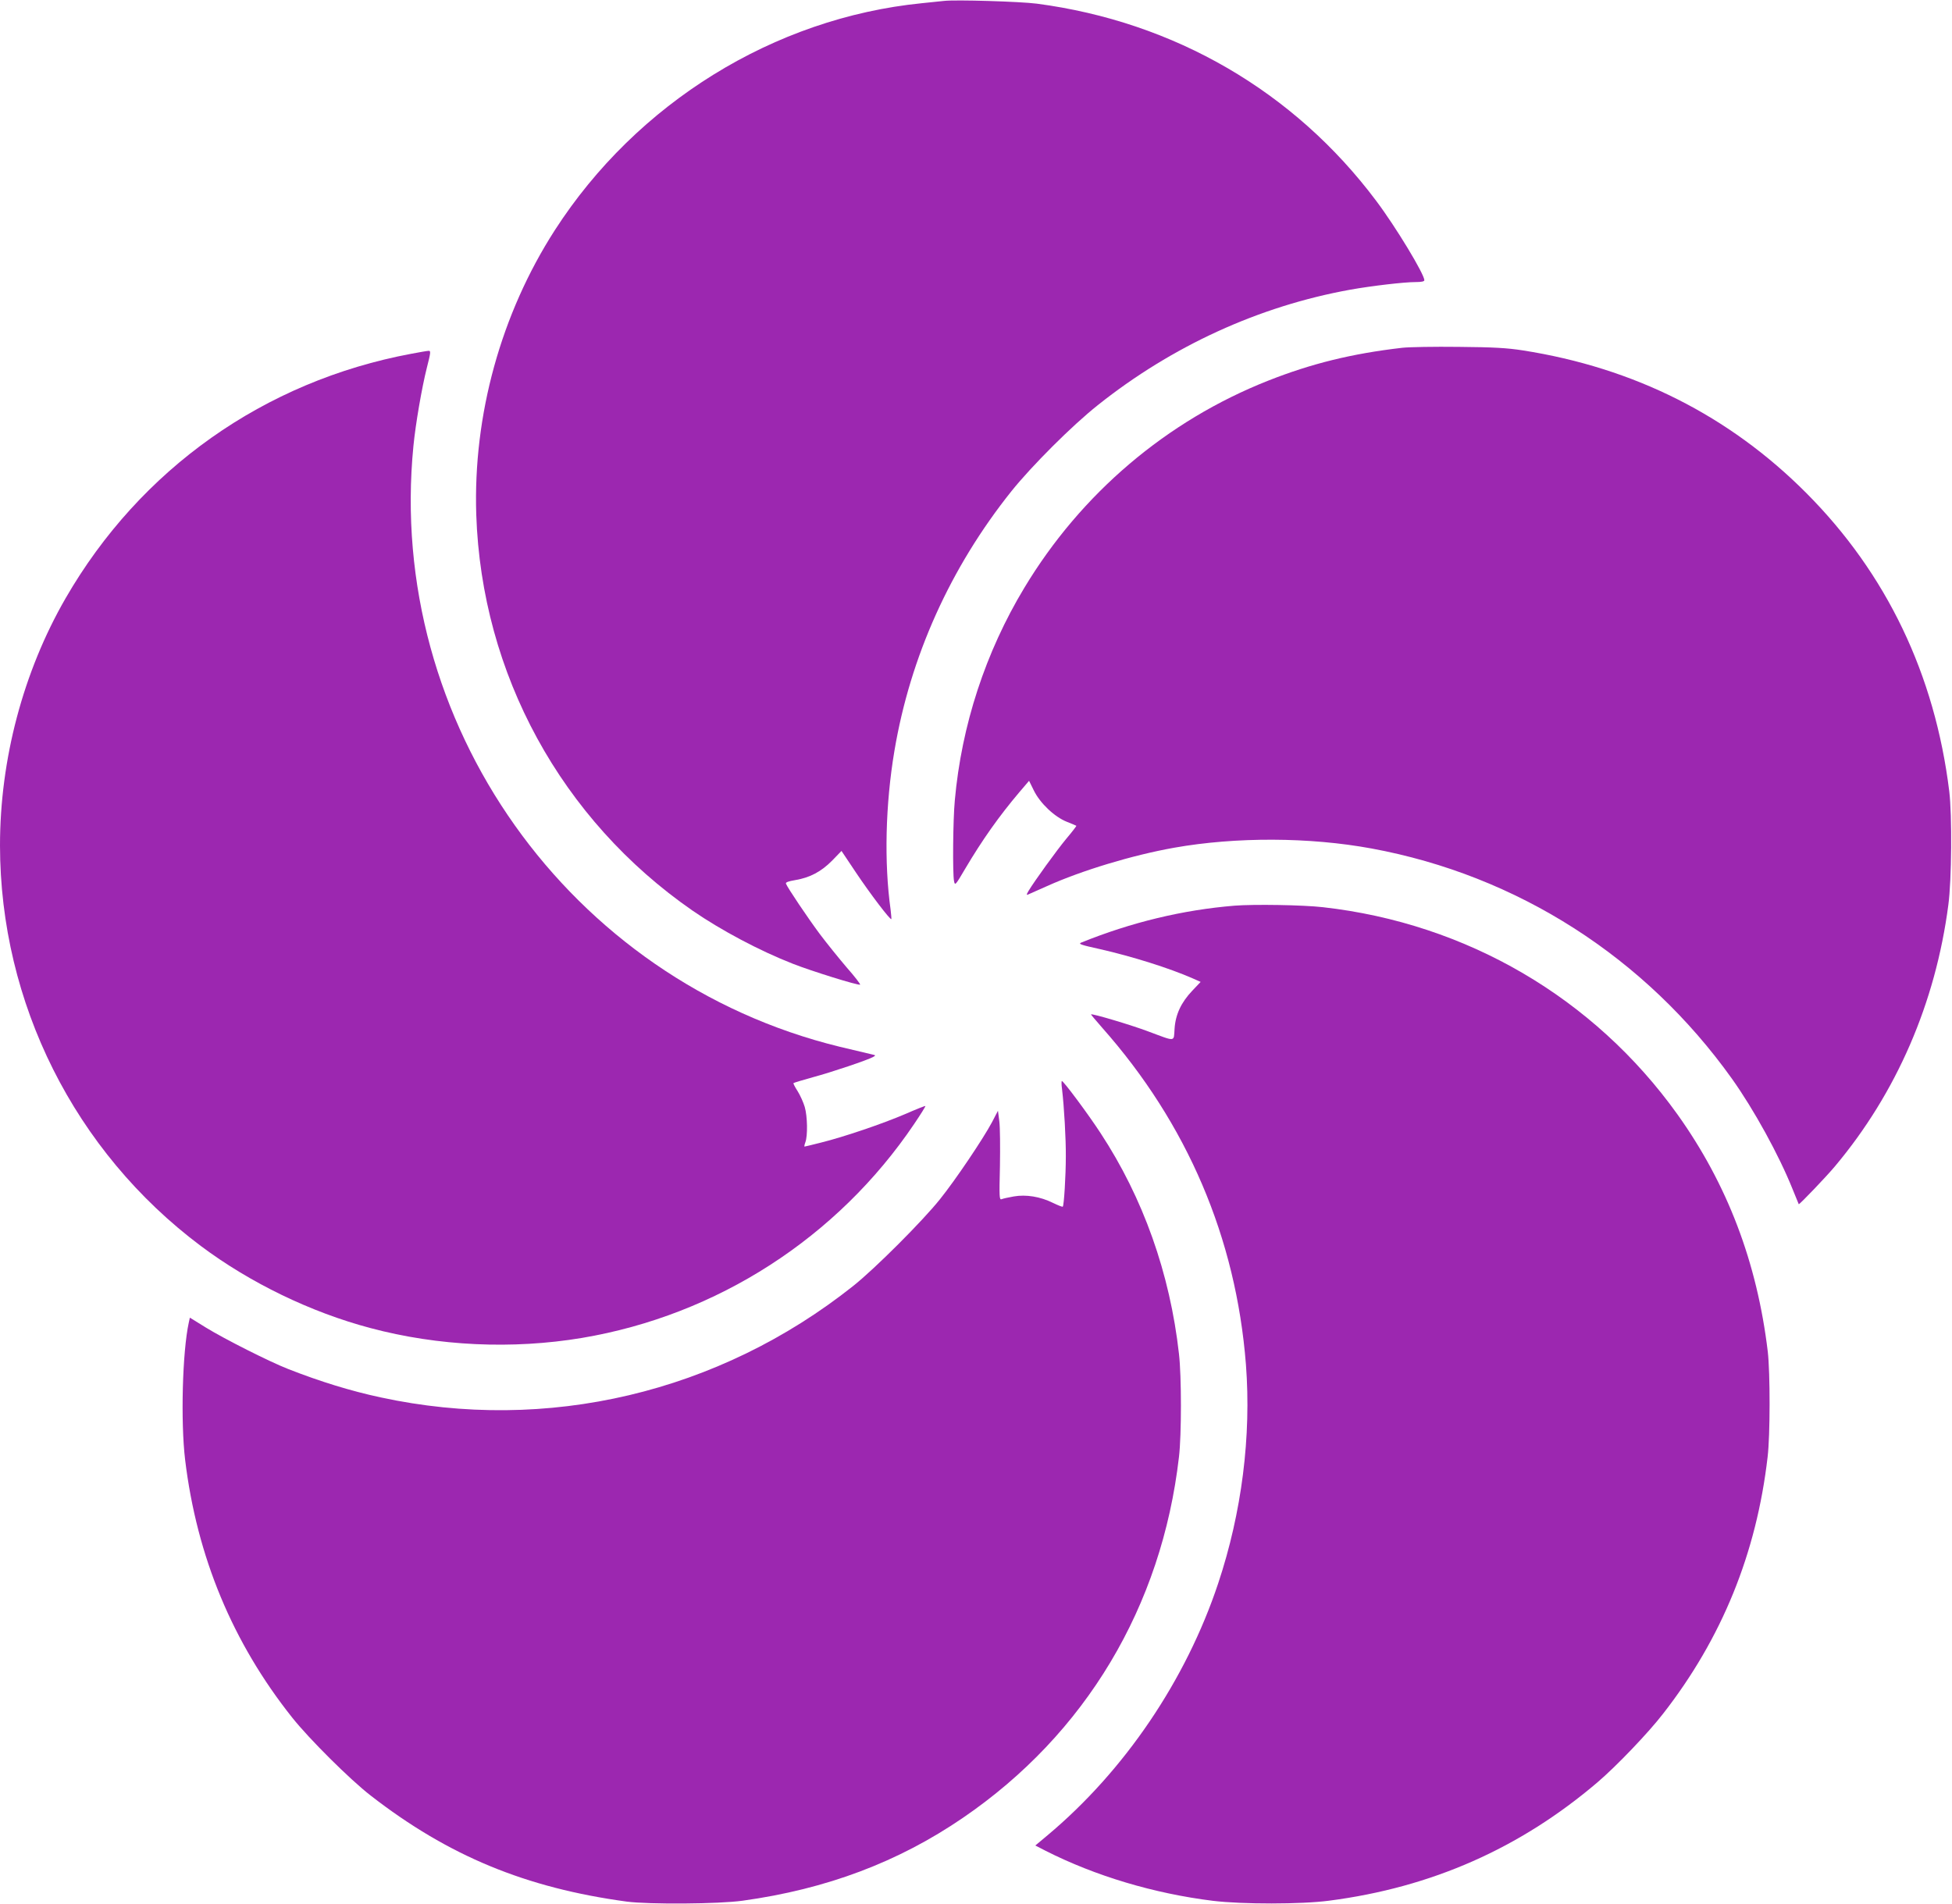
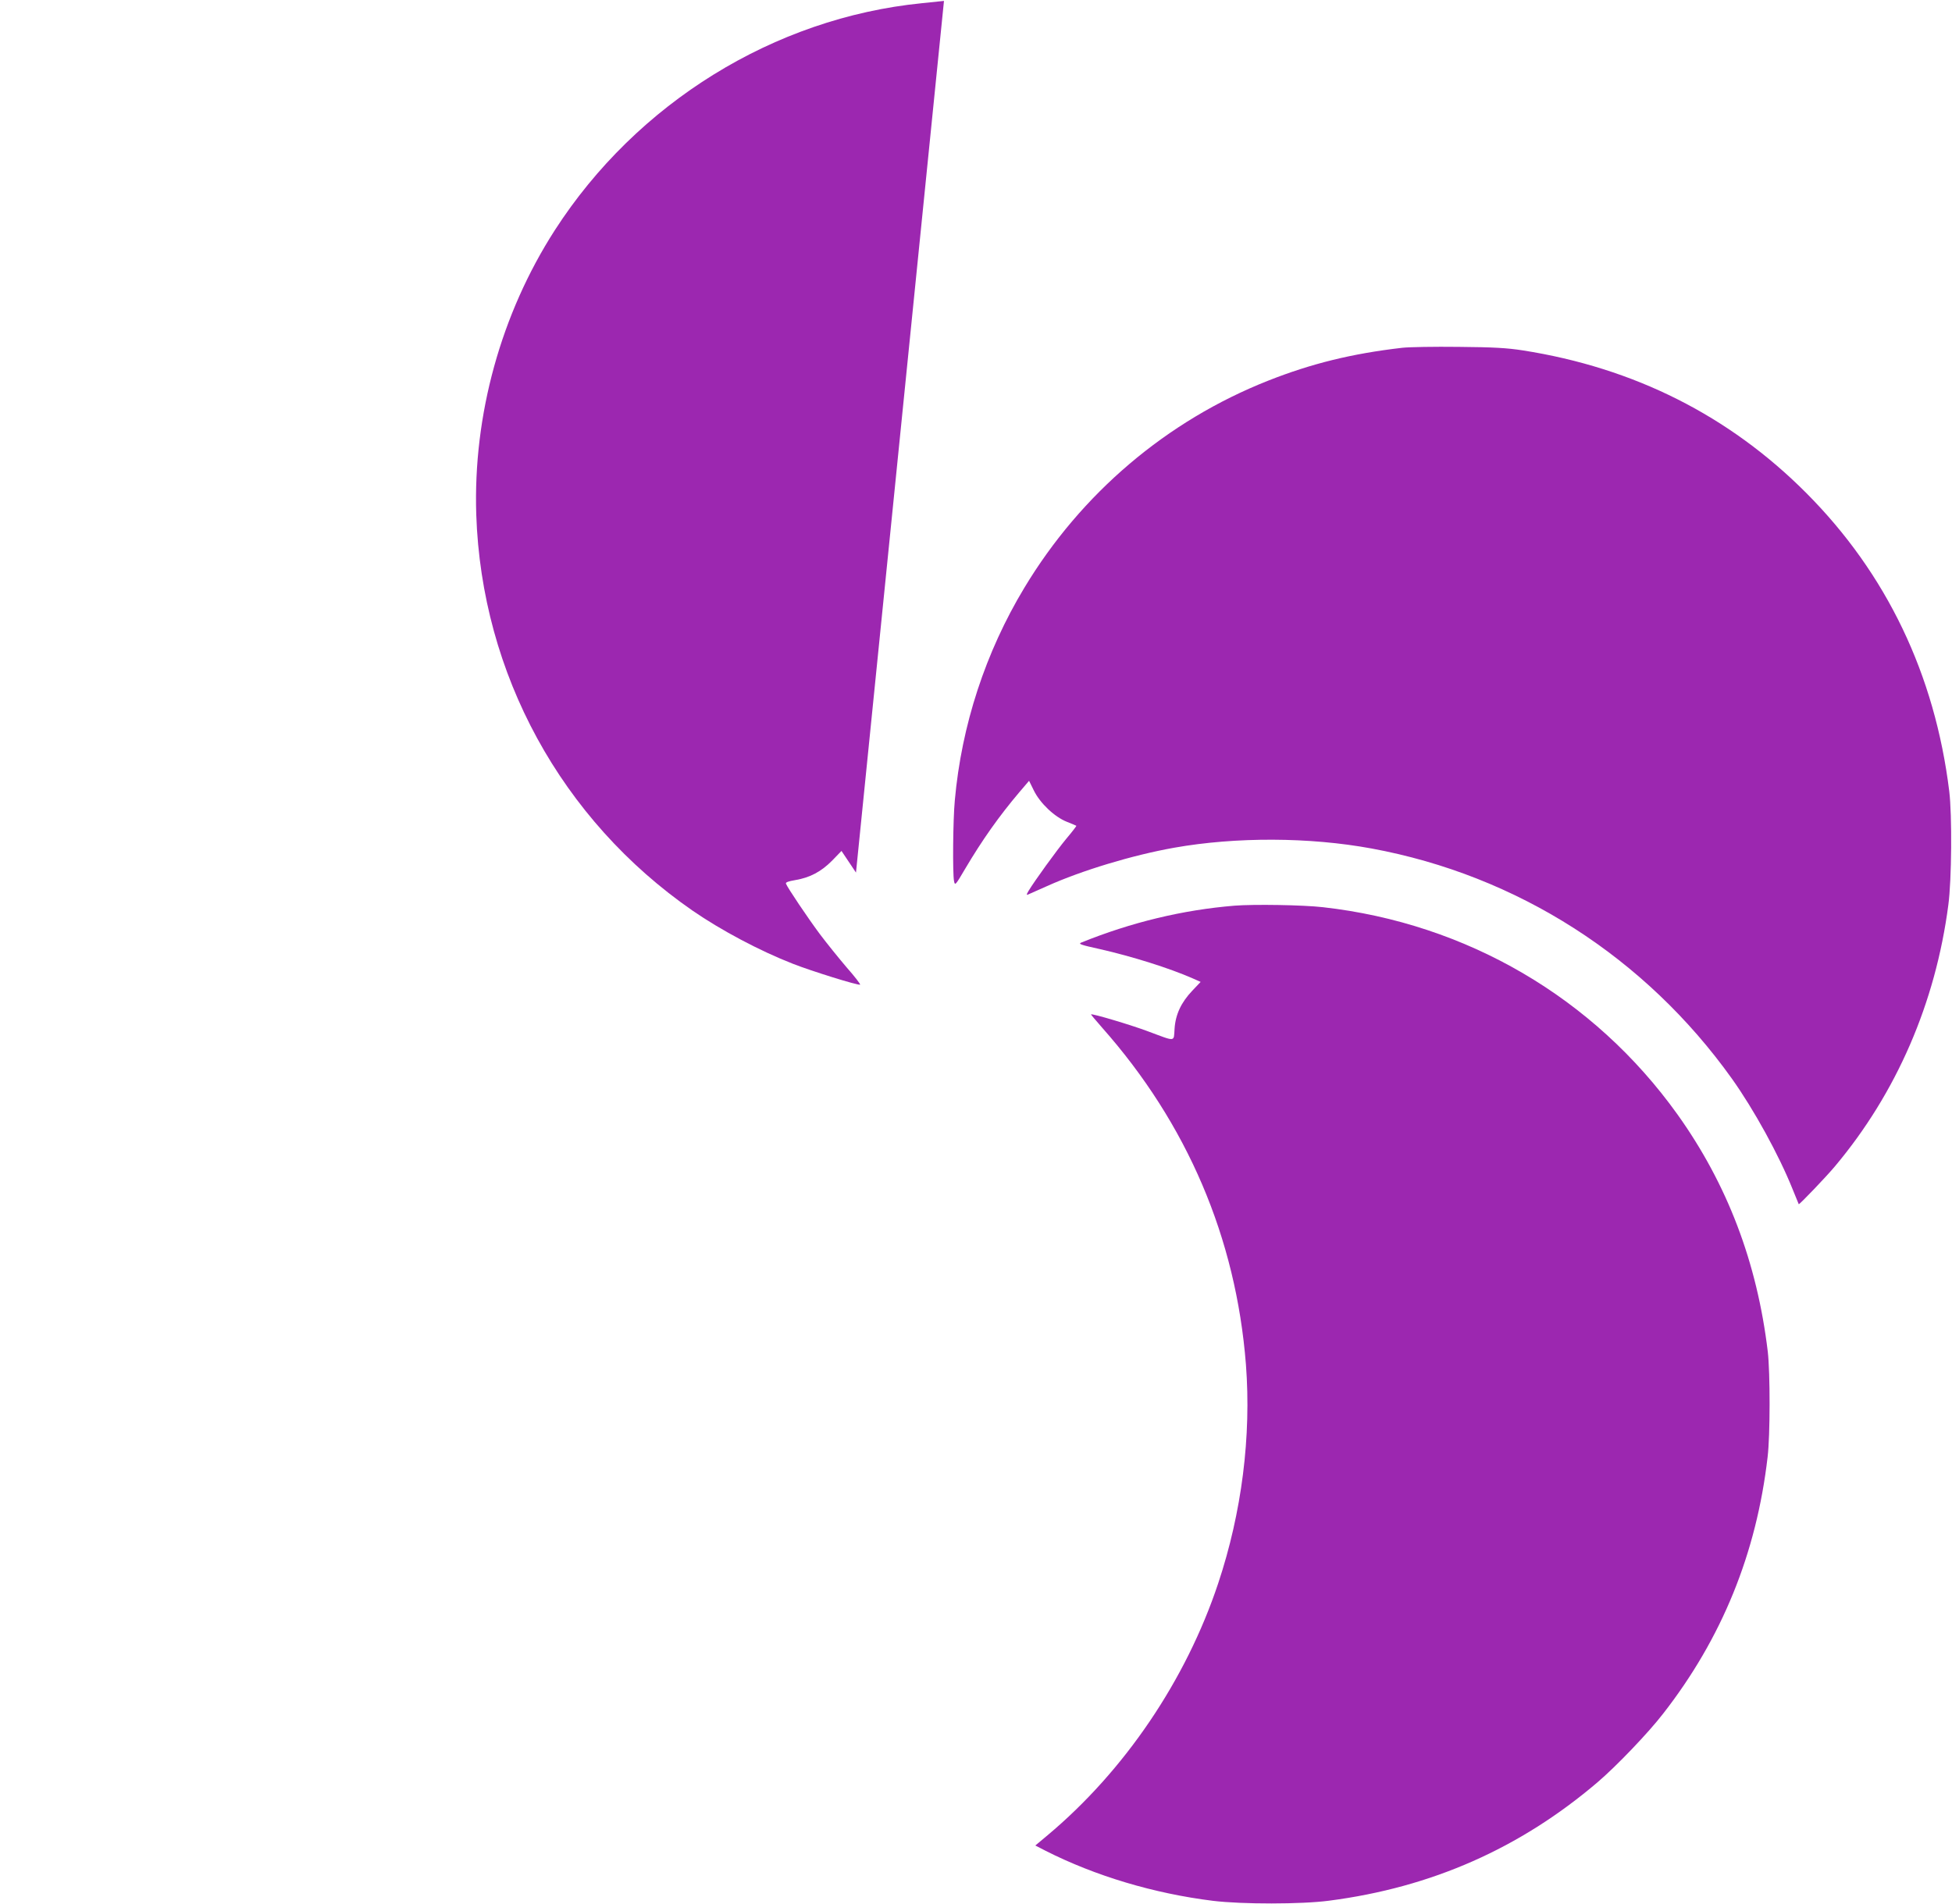
<svg xmlns="http://www.w3.org/2000/svg" version="1.0" width="1280pt" height="1249pt" viewBox="0 0 1280 1249" preserveAspectRatio="xMidYMid meet">
  <g transform="translate(0,1249) scale(0.1,-0.1)" fill="#9c27b0" stroke="none">
-     <path d="M6190 12484 c-19 -2 -84 -9 -145 -15 -969 -97 -1869 -654 -2407 -1489 -353 -549 -536 -1212 -515 -1865 35 -1045 557 -2001 1419 -2598 186 -128 437 -262 657 -348 122 -48 427 -143 441 -137 4 2 -35 53 -88 113 -52 61 -132 160 -177 220 -78 105 -210 301 -221 329 -4 9 14 16 62 24 95 16 169 55 241 128 l61 63 95 -142 c91 -136 225 -313 232 -305 1 1 -1 29 -5 62 -43 308 -34 691 25 1041 104 618 366 1201 767 1703 133 166 398 431 567 565 487 388 1057 649 1655 757 140 25 353 50 428 50 38 0 58 4 58 12 0 40 -188 351 -316 521 -537 717 -1323 1174 -2225 1293 -108 14 -534 27 -609 18z" />
+     <path d="M6190 12484 c-19 -2 -84 -9 -145 -15 -969 -97 -1869 -654 -2407 -1489 -353 -549 -536 -1212 -515 -1865 35 -1045 557 -2001 1419 -2598 186 -128 437 -262 657 -348 122 -48 427 -143 441 -137 4 2 -35 53 -88 113 -52 61 -132 160 -177 220 -78 105 -210 301 -221 329 -4 9 14 16 62 24 95 16 169 55 241 128 l61 63 95 -142 z" />
    <path d="M9195 10209 c-330 -38 -597 -104 -880 -216 -665 -263 -1226 -740 -1598 -1358 -254 -421 -412 -902 -456 -1395 -12 -126 -15 -479 -5 -529 6 -31 9 -28 73 81 113 191 223 346 355 502 l64 75 31 -63 c41 -84 136 -174 217 -206 32 -13 60 -24 62 -26 2 -1 -27 -39 -65 -84 -64 -77 -210 -279 -249 -344 -13 -22 -14 -28 -3 -23 8 3 64 28 124 55 226 102 559 203 834 252 406 72 888 70 1295 -5 955 -176 1794 -713 2363 -1510 143 -201 307 -498 398 -725 21 -52 39 -96 40 -98 3 -5 182 182 237 248 404 481 660 1072 744 1715 22 163 25 591 6 745 -94 766 -411 1428 -937 1956 -506 508 -1130 822 -1860 936 -103 16 -190 21 -420 23 -159 2 -326 -1 -370 -6z" />
-     <path d="M2698 10170 c-965 -180 -1779 -756 -2268 -1604 -278 -482 -430 -1057 -430 -1621 1 -1033 489 -2007 1317 -2627 323 -242 722 -435 1111 -538 445 -119 933 -141 1388 -65 887 149 1676 658 2179 1404 42 62 75 115 73 117 -2 2 -62 -22 -133 -53 -147 -63 -399 -149 -552 -187 -56 -14 -104 -26 -107 -26 -3 0 -1 12 5 28 16 42 14 170 -4 232 -9 30 -30 77 -47 104 -17 26 -29 50 -27 52 2 3 60 20 128 39 123 33 360 113 395 133 17 10 17 11 -6 16 -14 3 -110 26 -215 51 -1774 434 -2973 2125 -2794 3940 14 144 55 382 88 513 25 98 27 112 12 111 -9 0 -60 -9 -113 -19z" />
    <path d="M8095 6550 c-340 -28 -676 -109 -1005 -242 -21 -9 -4 -15 123 -43 211 -48 453 -124 606 -191 l54 -24 -55 -58 c-73 -77 -110 -156 -116 -250 -6 -87 11 -85 -172 -17 -111 42 -369 119 -376 112 -1 -1 32 -40 73 -87 558 -630 878 -1379 943 -2209 36 -471 -27 -971 -182 -1436 -211 -634 -614 -1229 -1119 -1652 l-80 -67 68 -35 c326 -165 710 -280 1098 -328 190 -23 579 -23 760 1 673 87 1253 344 1761 777 124 106 332 323 430 450 385 494 612 1051 685 1684 17 143 17 549 1 690 -70 585 -265 1098 -593 1557 -547 764 -1382 1252 -2324 1358 -131 15 -453 20 -580 10z" />
-     <path d="M6964 5348 c14 -117 26 -330 25 -443 0 -126 -12 -322 -20 -329 -2 -3 -32 9 -65 25 -83 41 -176 56 -256 42 -35 -6 -70 -14 -80 -18 -15 -6 -16 12 -11 217 2 123 1 255 -4 293 l-9 70 -39 -75 c-58 -109 -239 -378 -341 -505 -113 -142 -428 -457 -569 -569 -882 -701 -2008 -967 -3099 -731 -196 42 -397 104 -606 186 -123 48 -418 197 -540 272 l-105 65 -7 -32 c-42 -192 -54 -651 -24 -901 77 -635 311 -1198 702 -1690 113 -142 380 -407 514 -511 511 -397 1018 -606 1680 -696 145 -19 604 -16 760 6 549 76 1020 253 1445 544 803 549 1303 1384 1416 2367 17 143 17 529 0 675 -59 528 -235 1023 -514 1448 -82 126 -243 342 -254 342 -3 0 -3 -24 1 -52z" />
  </g>
</svg>